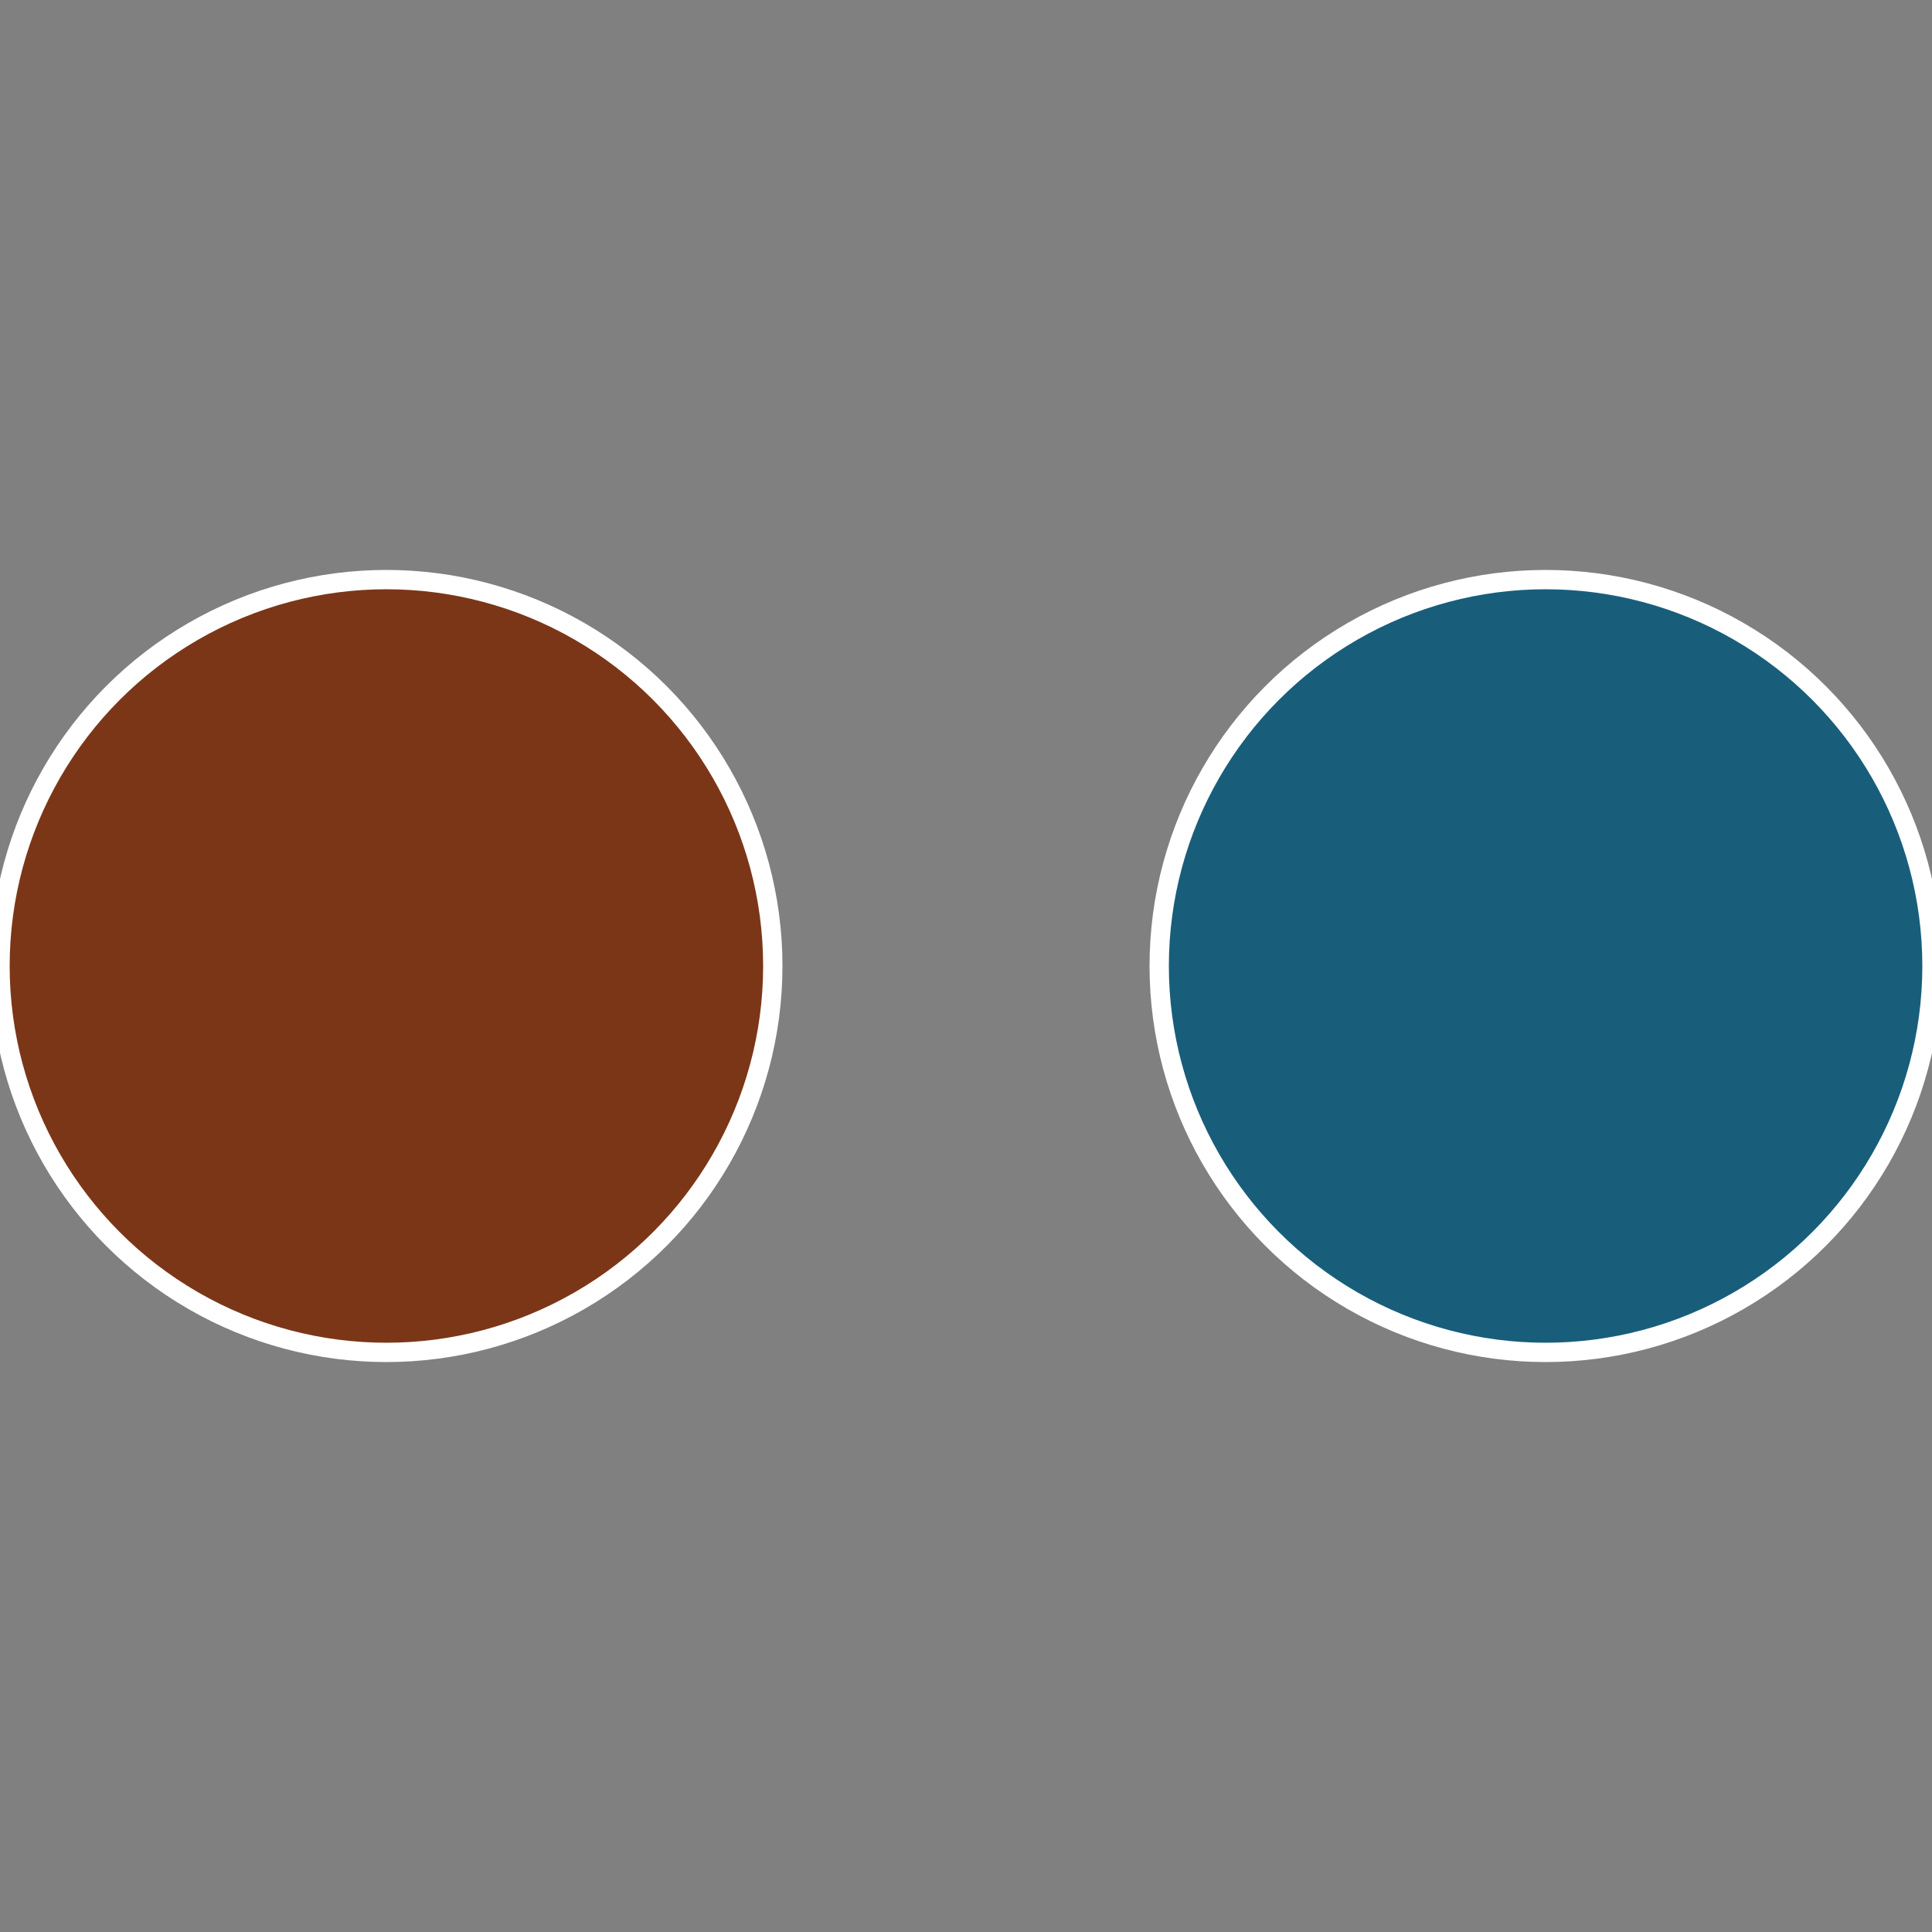
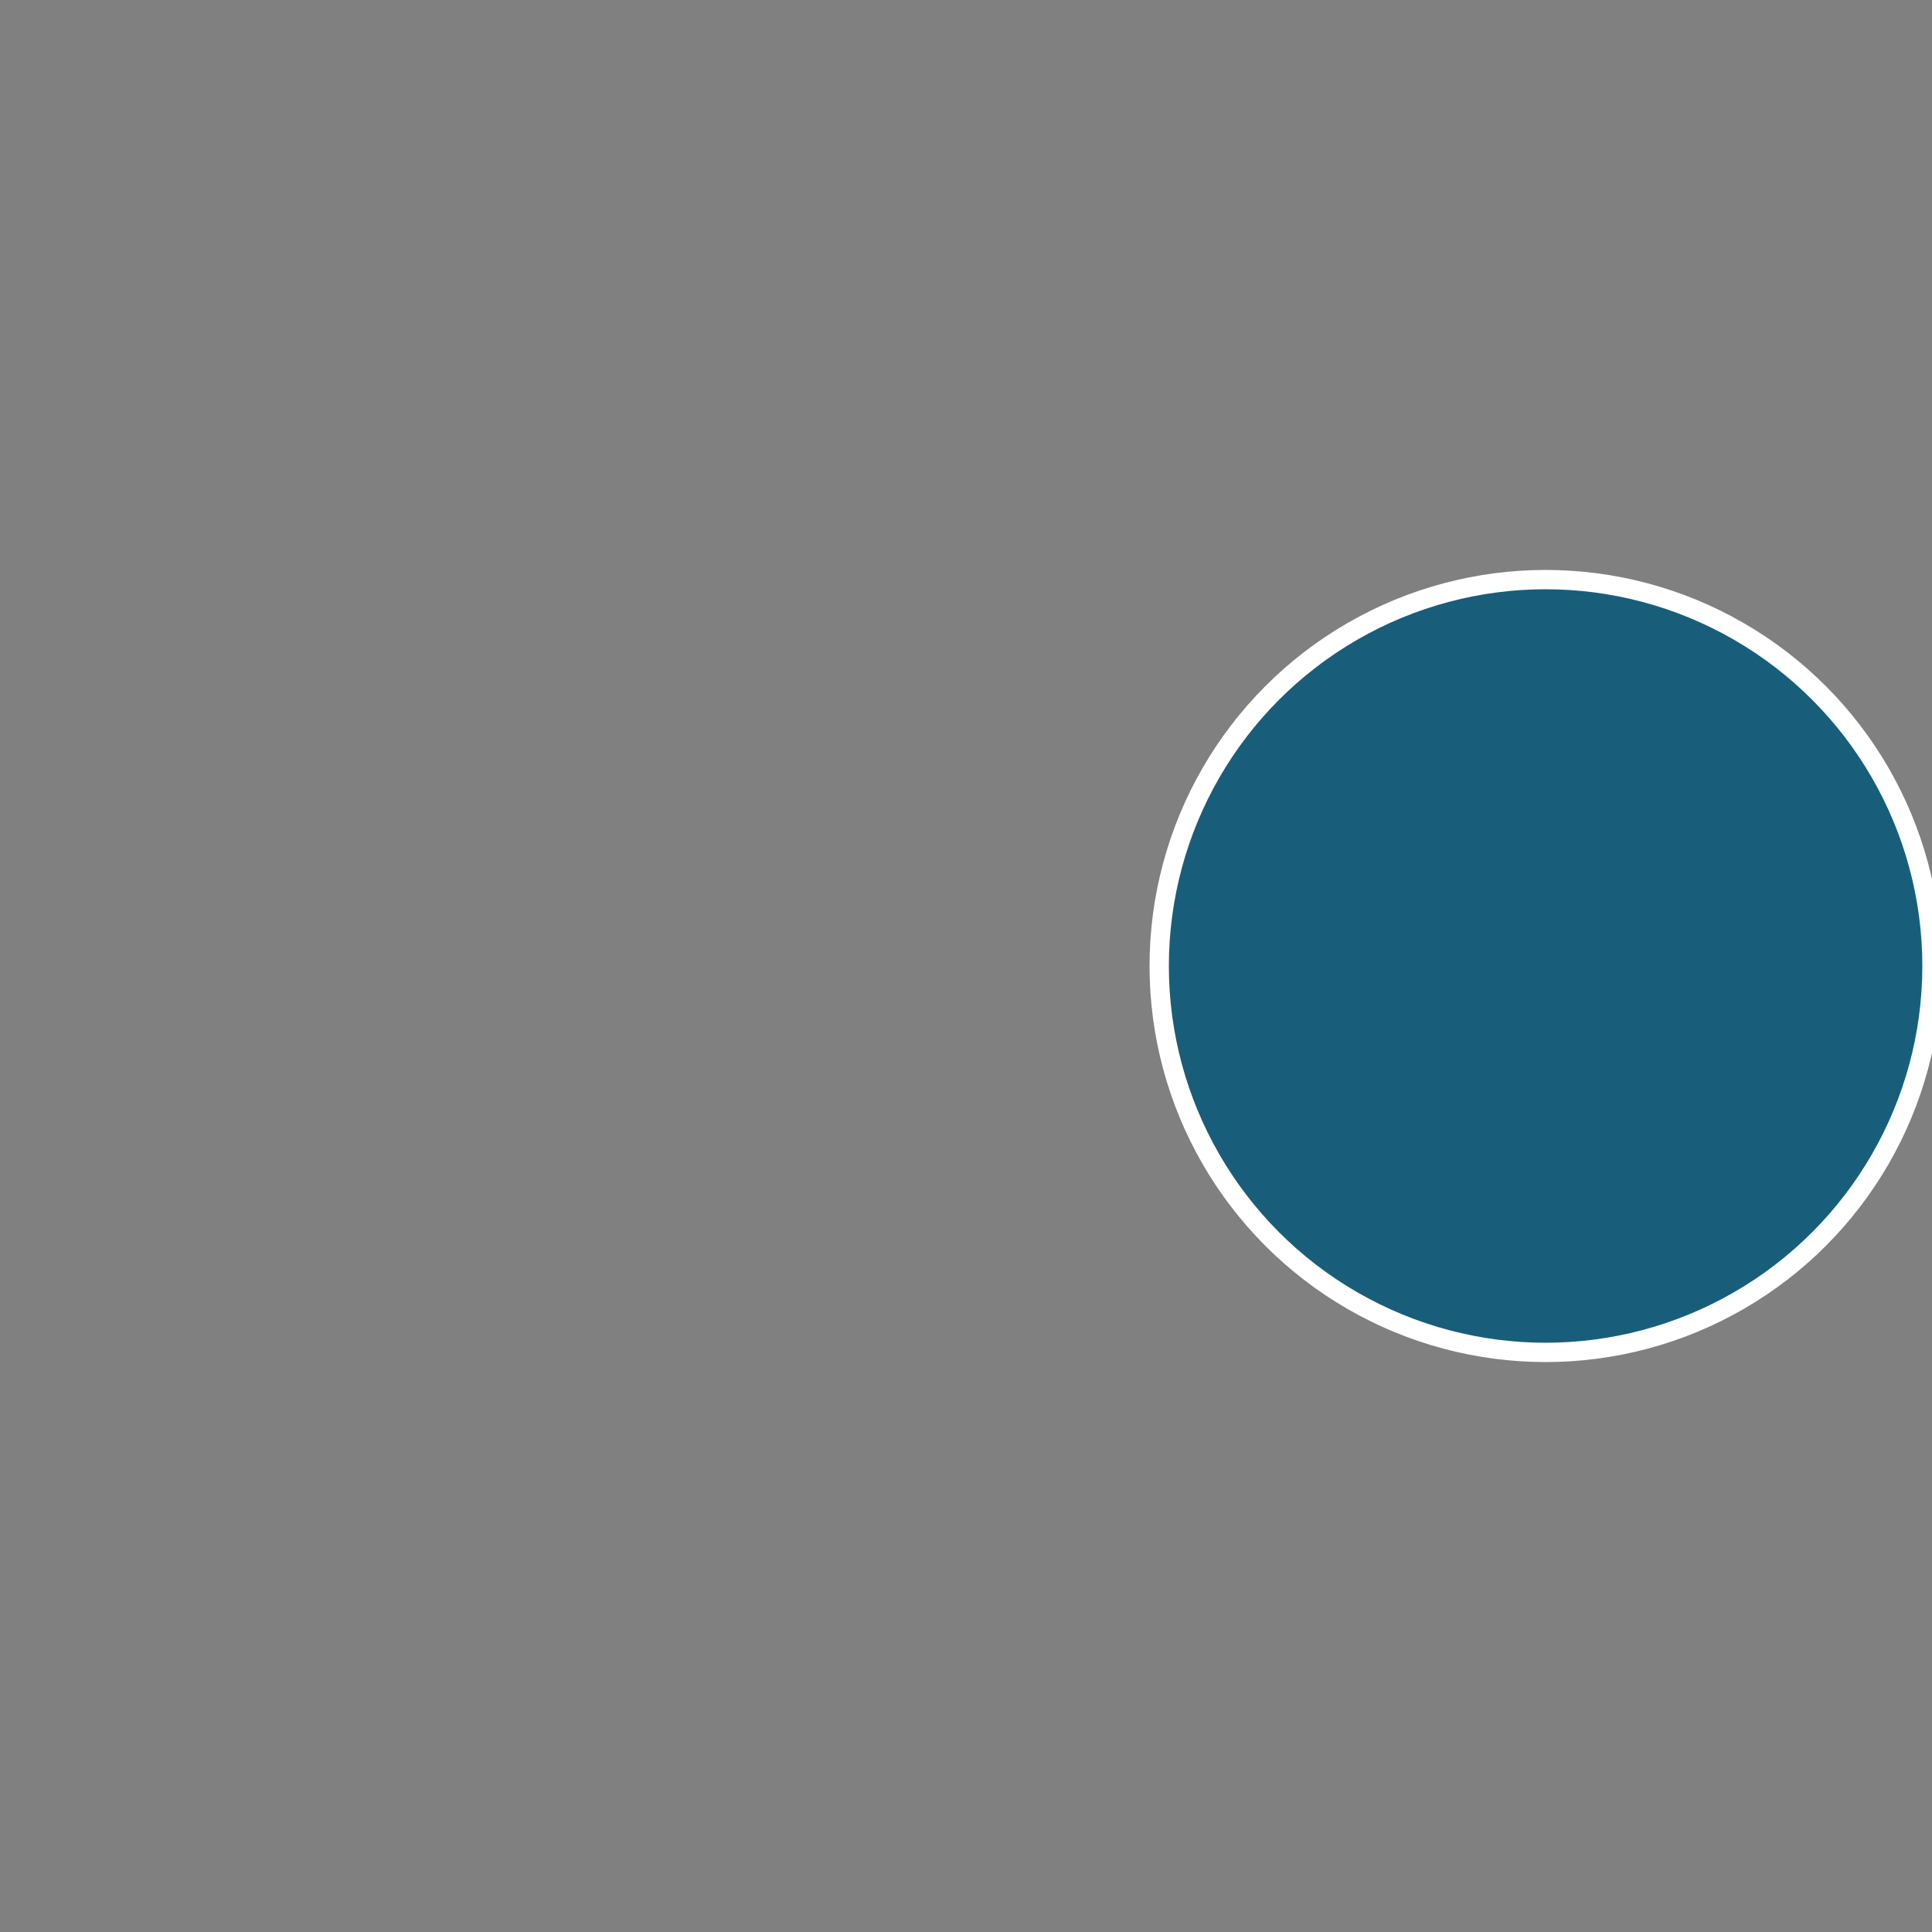
<svg xmlns="http://www.w3.org/2000/svg" width="500" height="500" viewBox="-1 -1 2 2">
  <rect x="-1" y="-1" width="2" height="2" fill="#808080" stroke="none" />
  <circle cx="0.6" cy="0" r="0.4" fill="#185e7b" stroke="#fff" stroke-width="1%" />
-   <circle cx="-0.6" cy="7.3478807948841E-17" r="0.4" fill="#7b3618" stroke="#fff" stroke-width="1%" />
</svg>